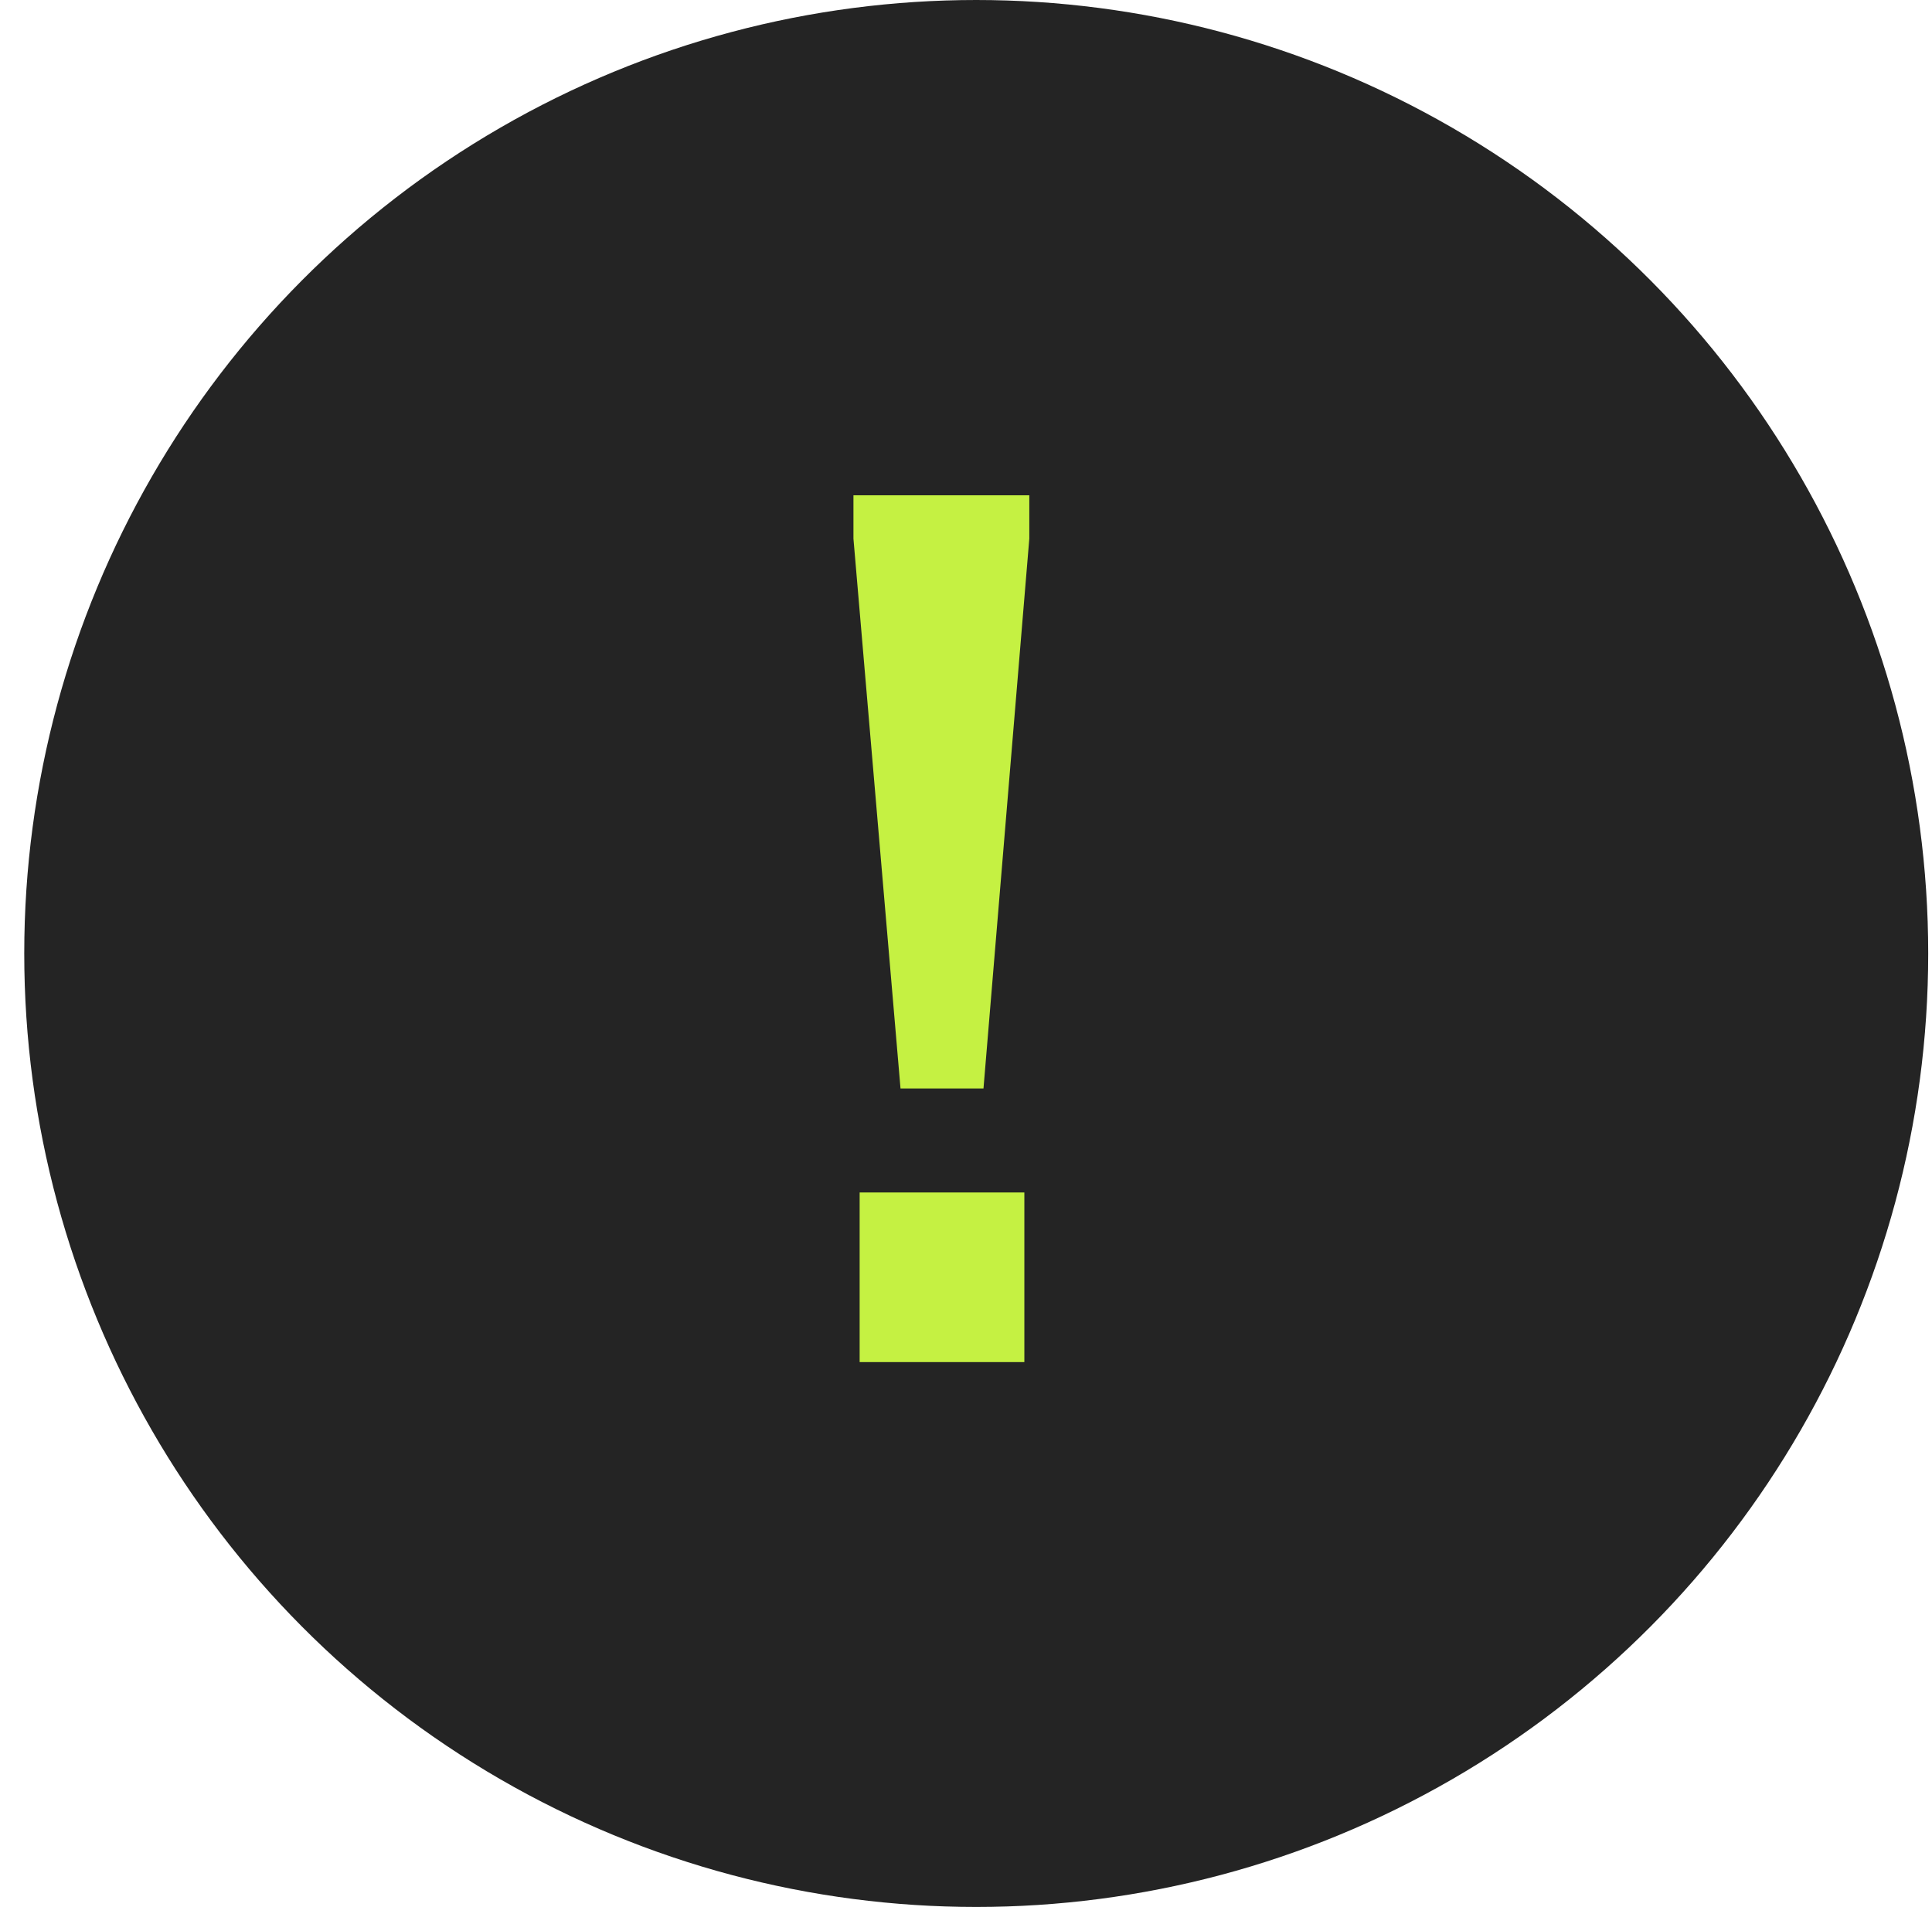
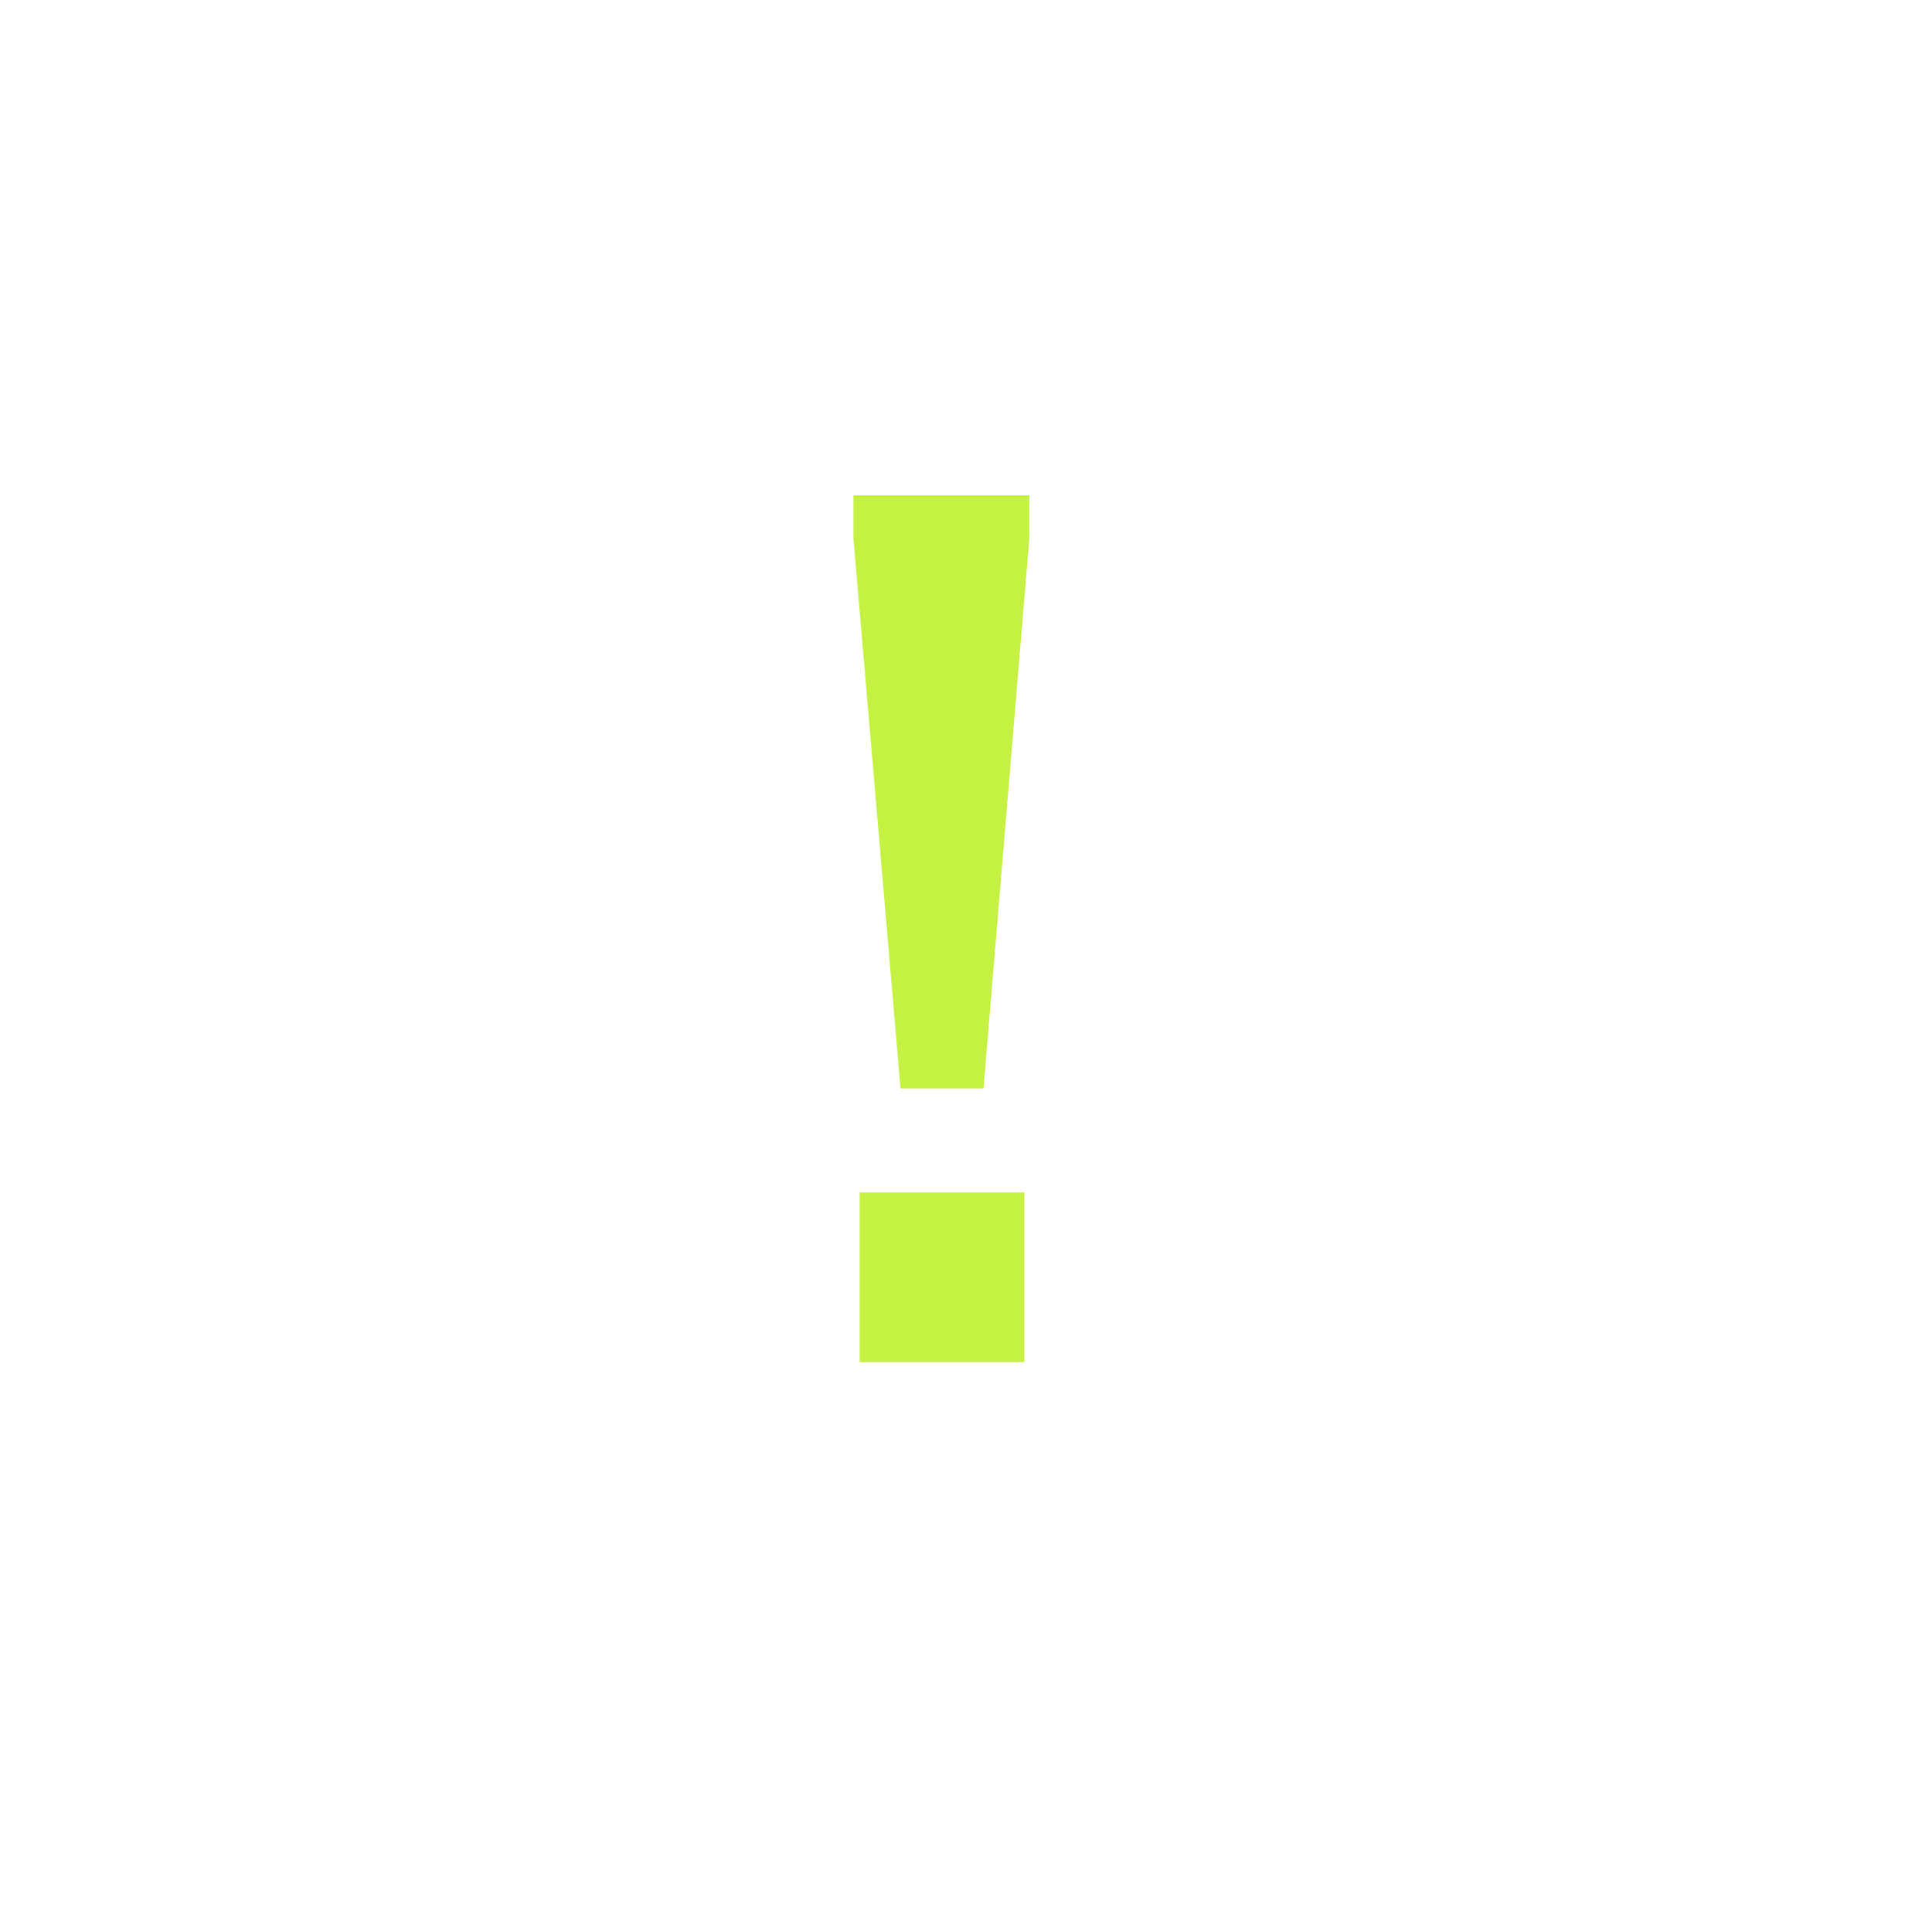
<svg xmlns="http://www.w3.org/2000/svg" width="78" height="77" viewBox="0 0 78 77" fill="none">
-   <ellipse cx="39.413" cy="38.5" rx="38.434" ry="38.5" fill="#242424" />
  <path d="M36.356 43.95L34.456 21.75V20H41.556V21.75L39.706 43.95H36.356ZM34.706 55V48.15H41.356V55H34.706Z" fill="#C5F142" />
</svg>